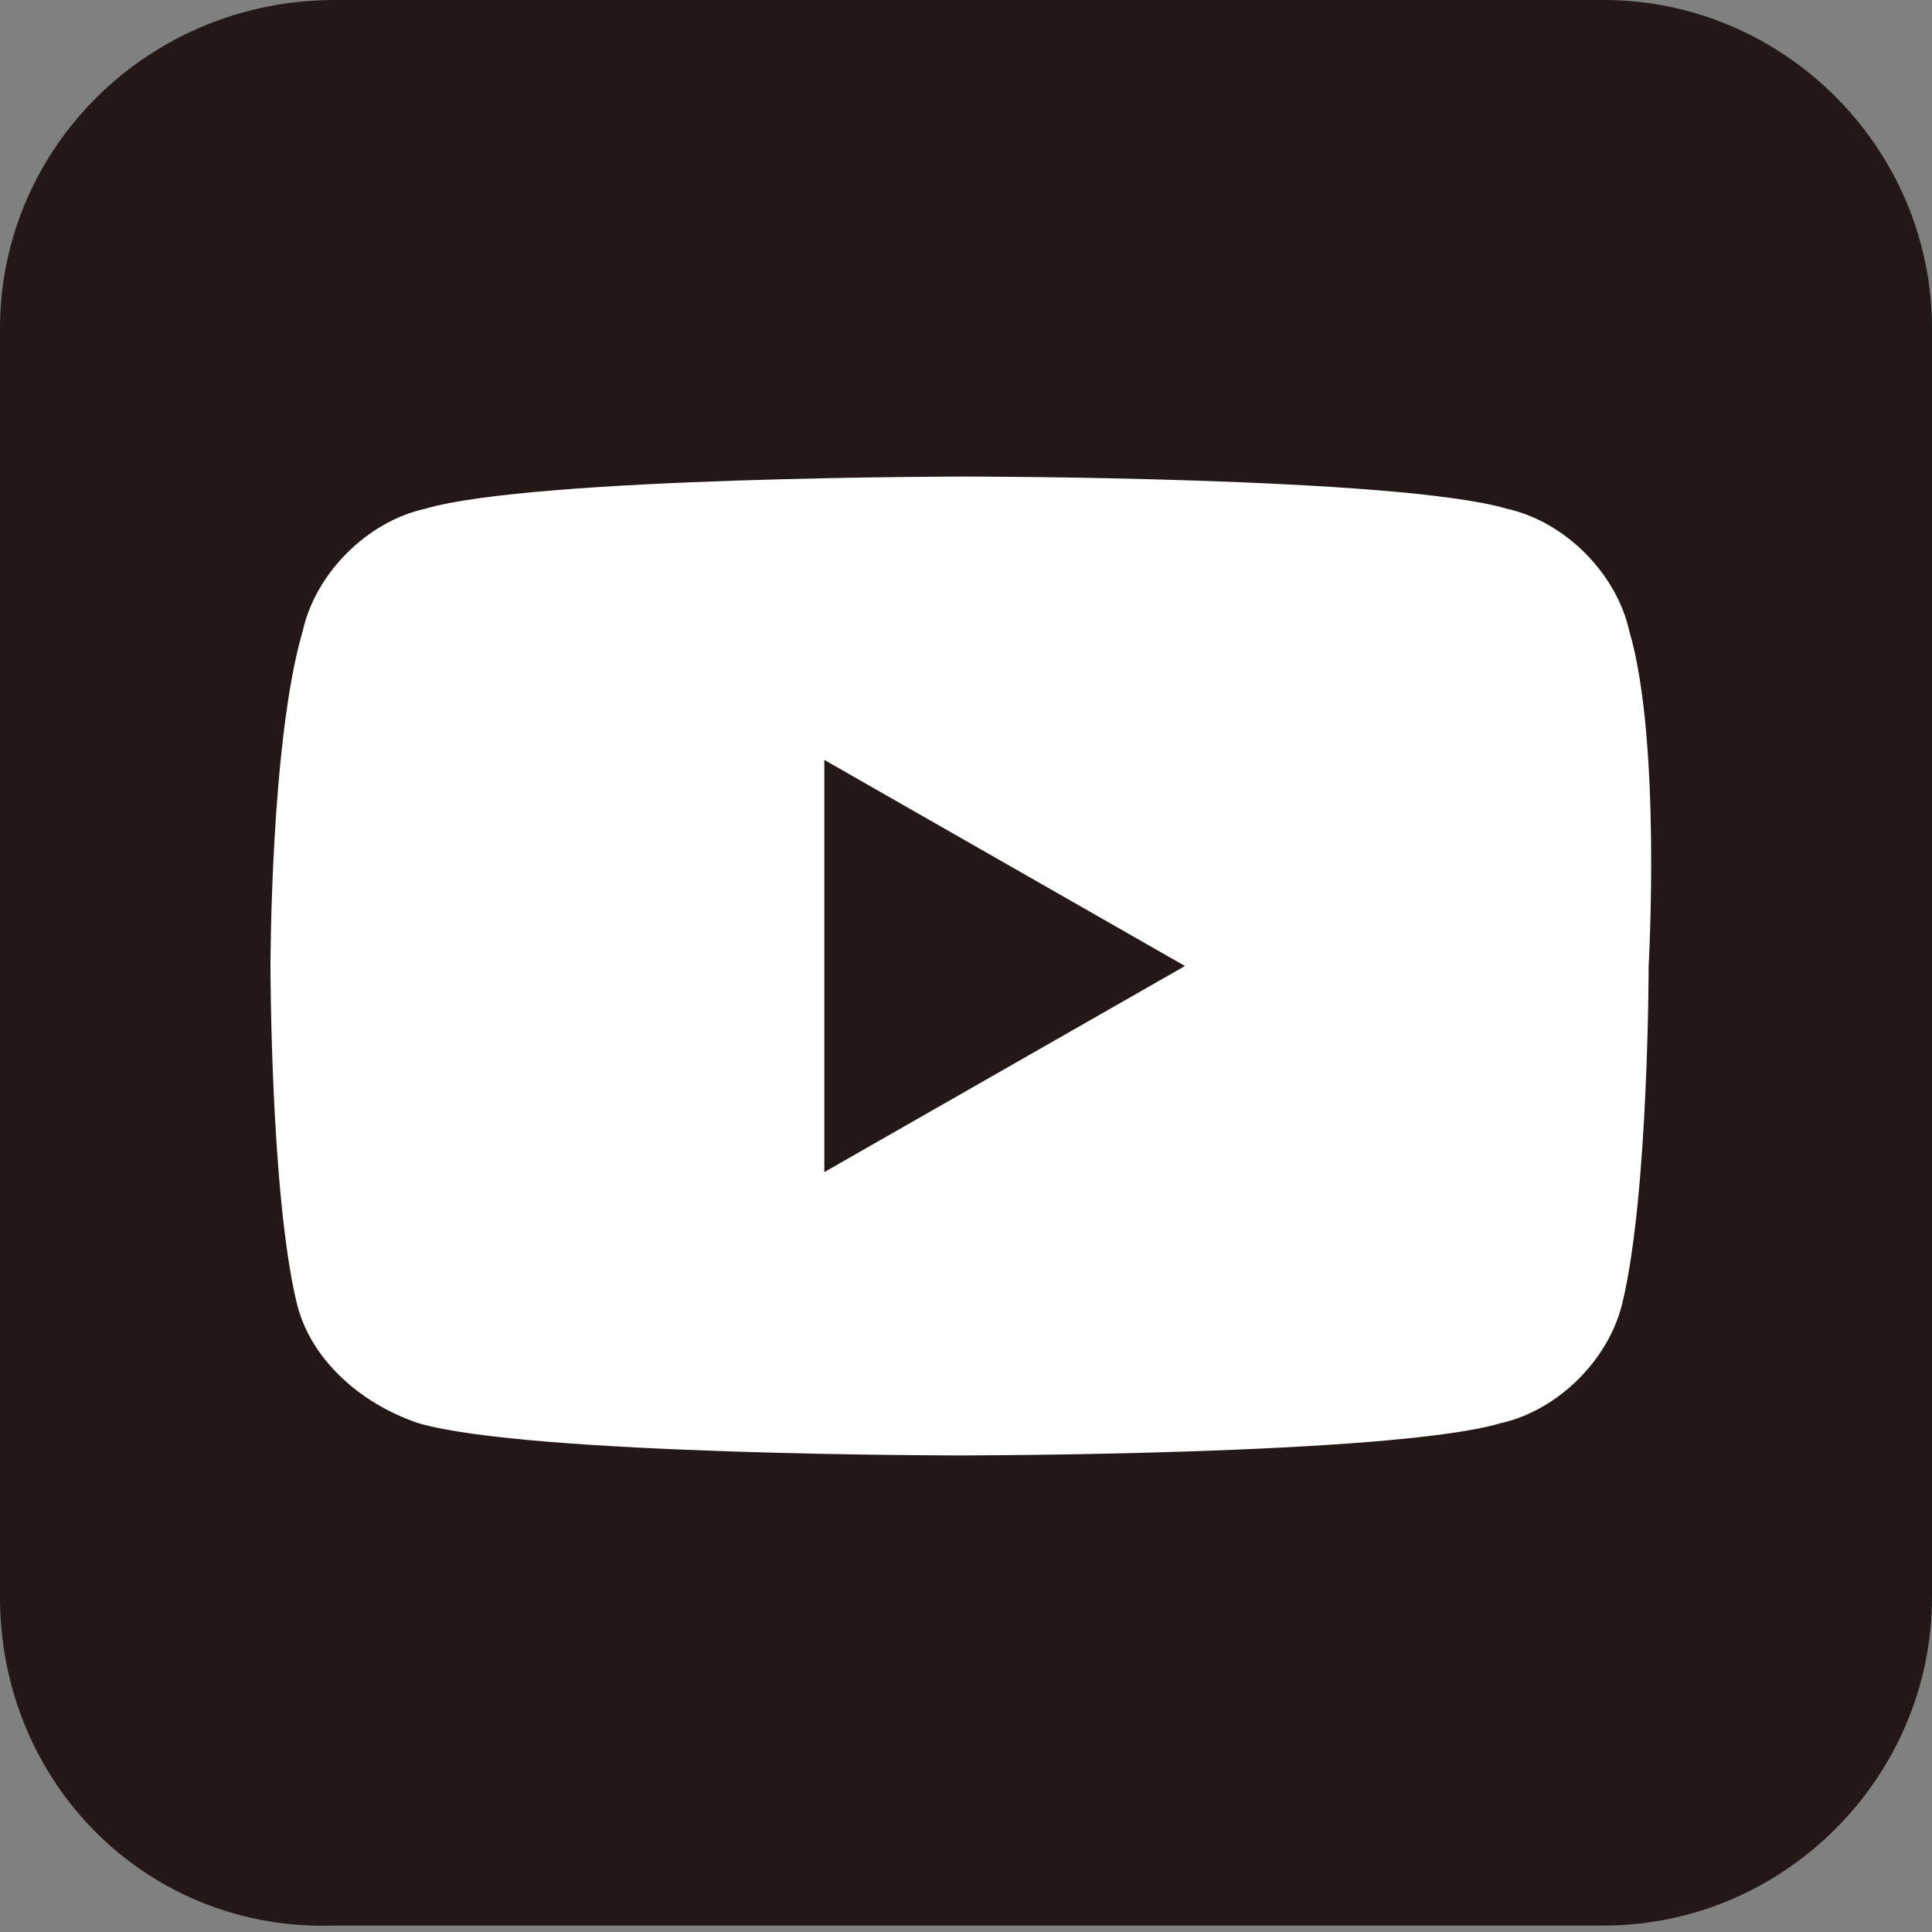
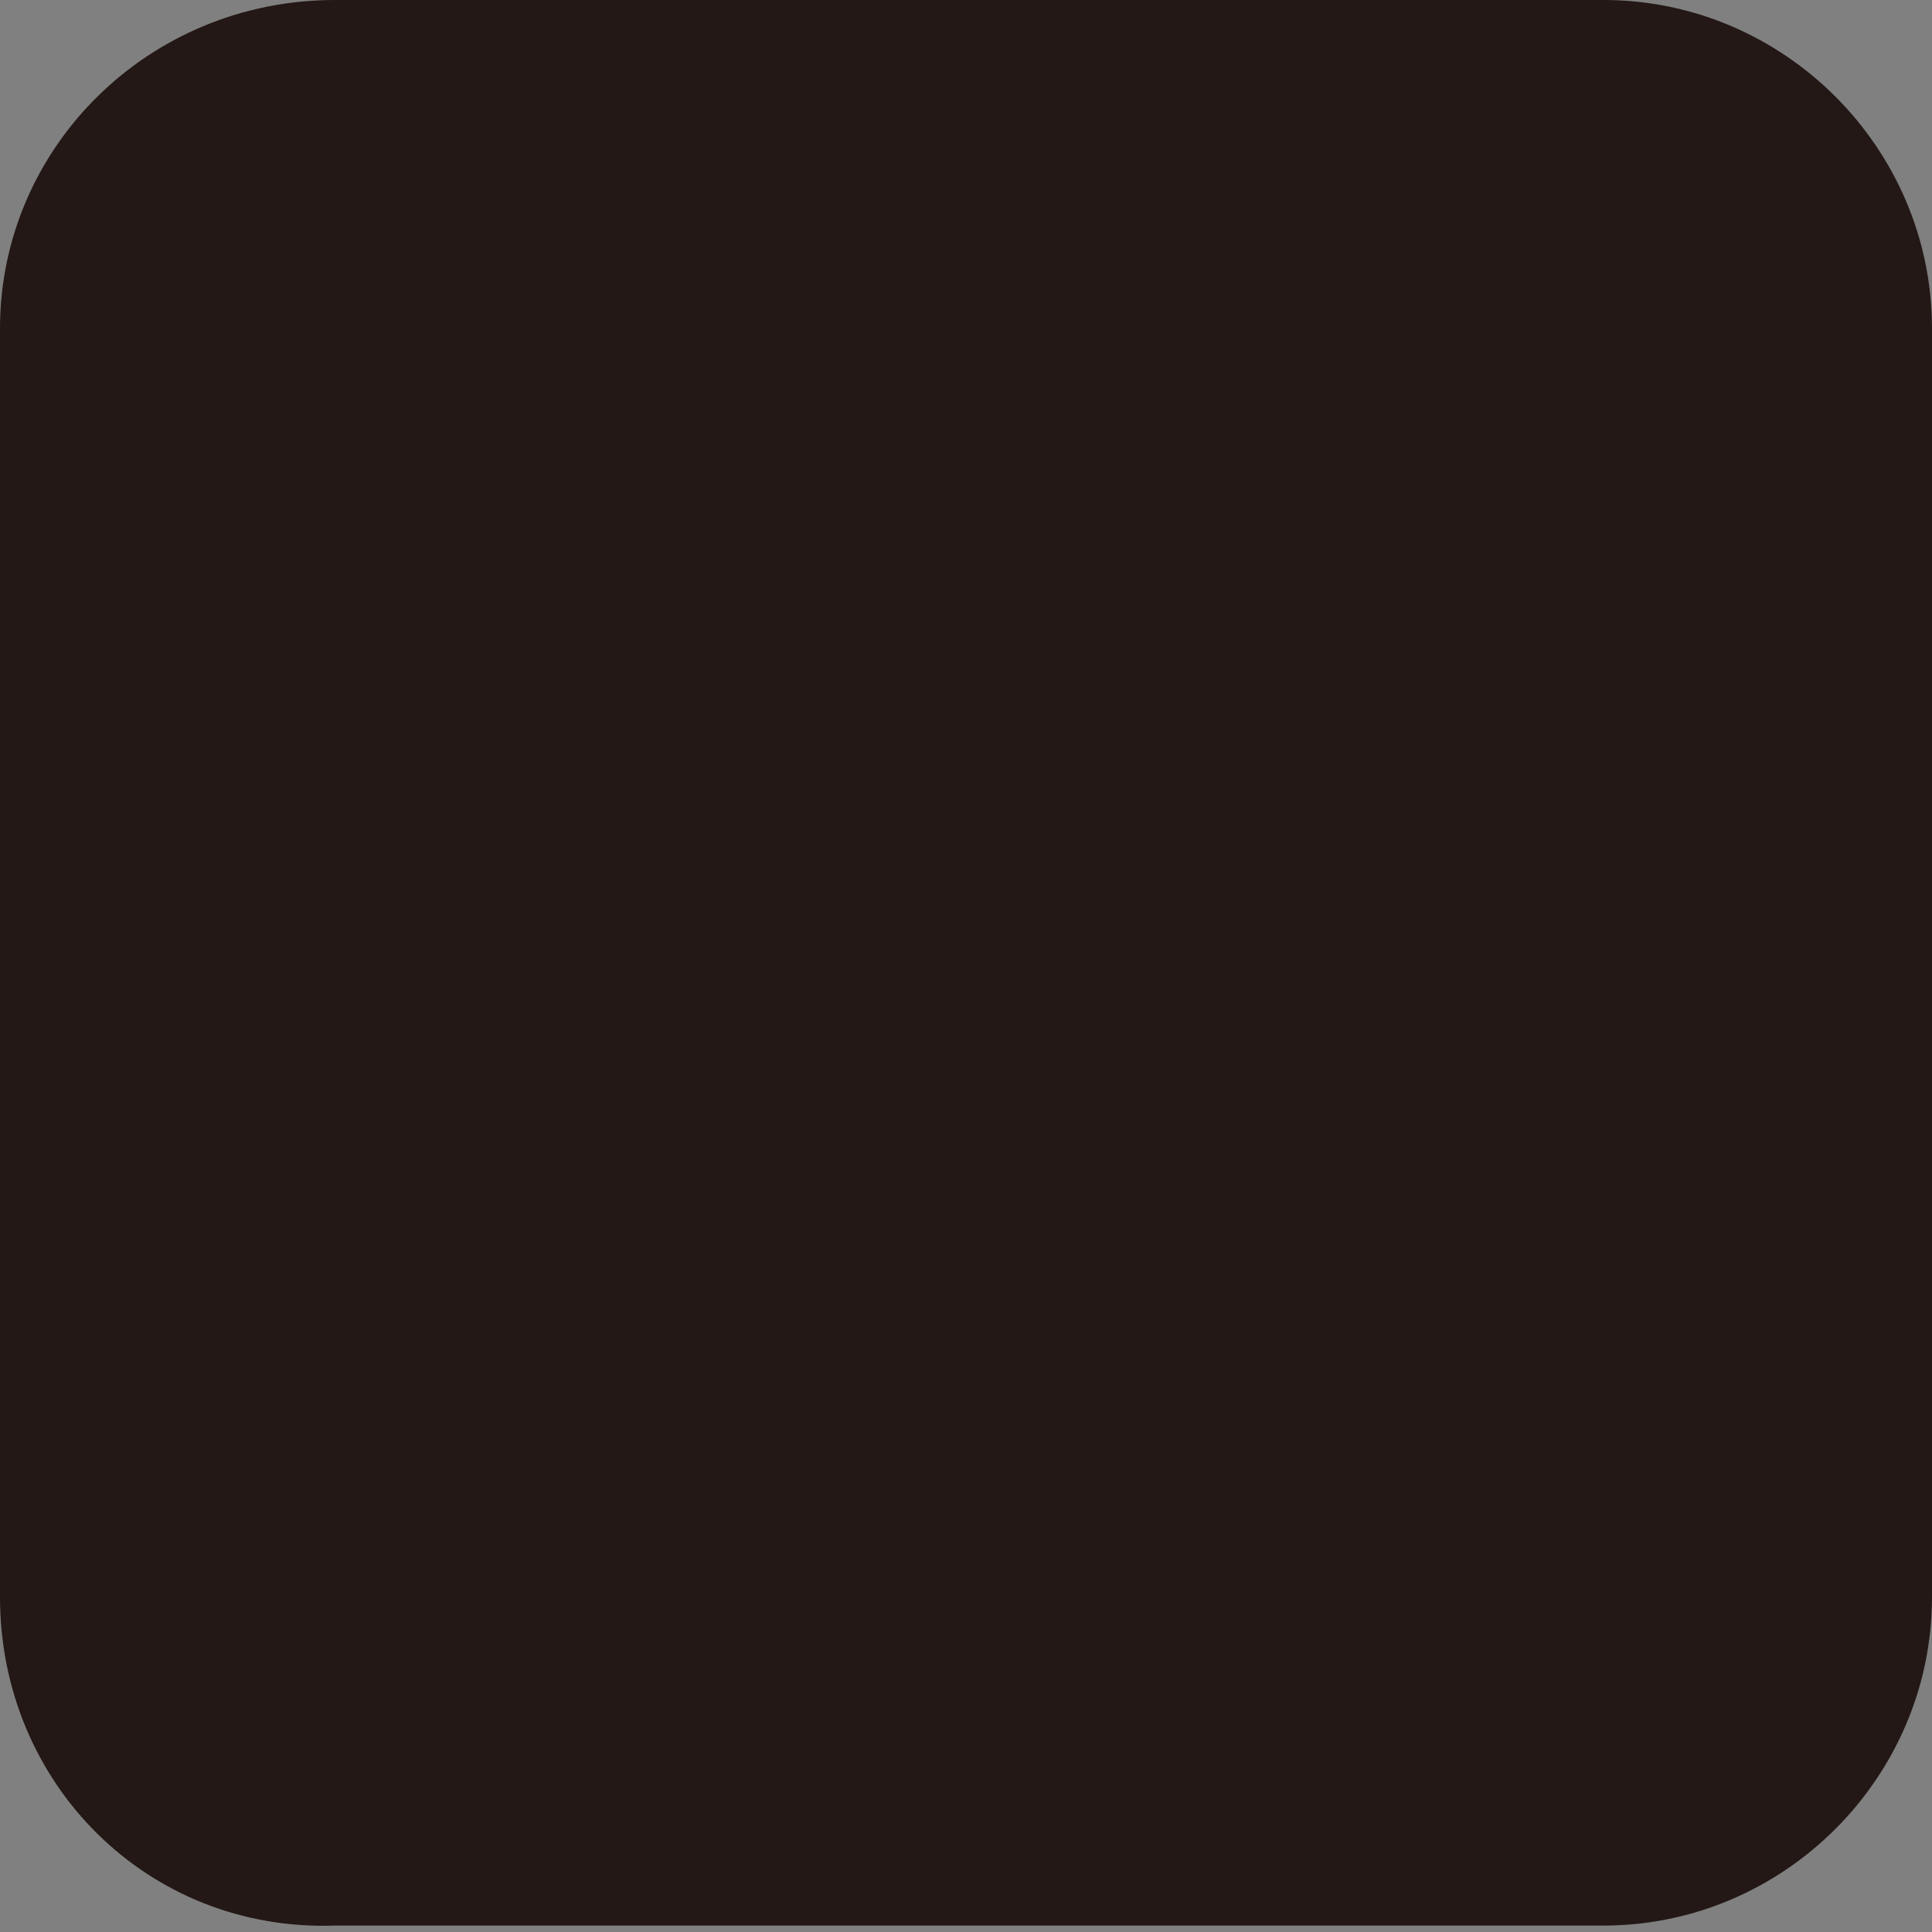
<svg xmlns="http://www.w3.org/2000/svg" version="1.1" id="_レイヤー_2" x="0px" y="0px" viewBox="0 0 30 30" style="enable-background:new 0 0 30 30;" xml:space="preserve">
  <rect x="0" y="0" width="30" height="30" fill="#808080" stroke="none" />
  <style type="text/css">
	.st0{fill:#231815;}
	.st1{fill:#FFFFFF;}
</style>
  <g id="_レイヤー_1-2">
    <g>
      <path class="st0" d="M5.2,0h19.7C27.7,0,30,2.3,30,5.1v19.7c0,2.8-2.3,5.1-5.1,5.1H5.2C2.3,30,0,27.7,0,24.8V5.1    C0,2.3,2.3,0,5.2,0z" />
    </g>
  </g>
-   <path class="st1" d="M25.3,9.8c-0.2-0.9-1-1.7-1.9-1.9C21.7,7.4,15,7.4,15,7.4s-6.7,0-8.4,0.5c-0.9,0.2-1.7,1-1.9,1.9  C4.2,11.5,4.2,15,4.2,15s0,3.5,0.4,5.2c0.2,0.9,1,1.6,1.9,1.9c1.7,0.5,8.4,0.5,8.4,0.5s6.7,0,8.4-0.5c0.9-0.2,1.7-1,1.9-1.9  c0.4-1.7,0.4-5.2,0.4-5.2S25.8,11.5,25.3,9.8L25.3,9.8z M12.8,18.2v-6.4l5.6,3.2L12.8,18.2L12.8,18.2z" />
</svg>